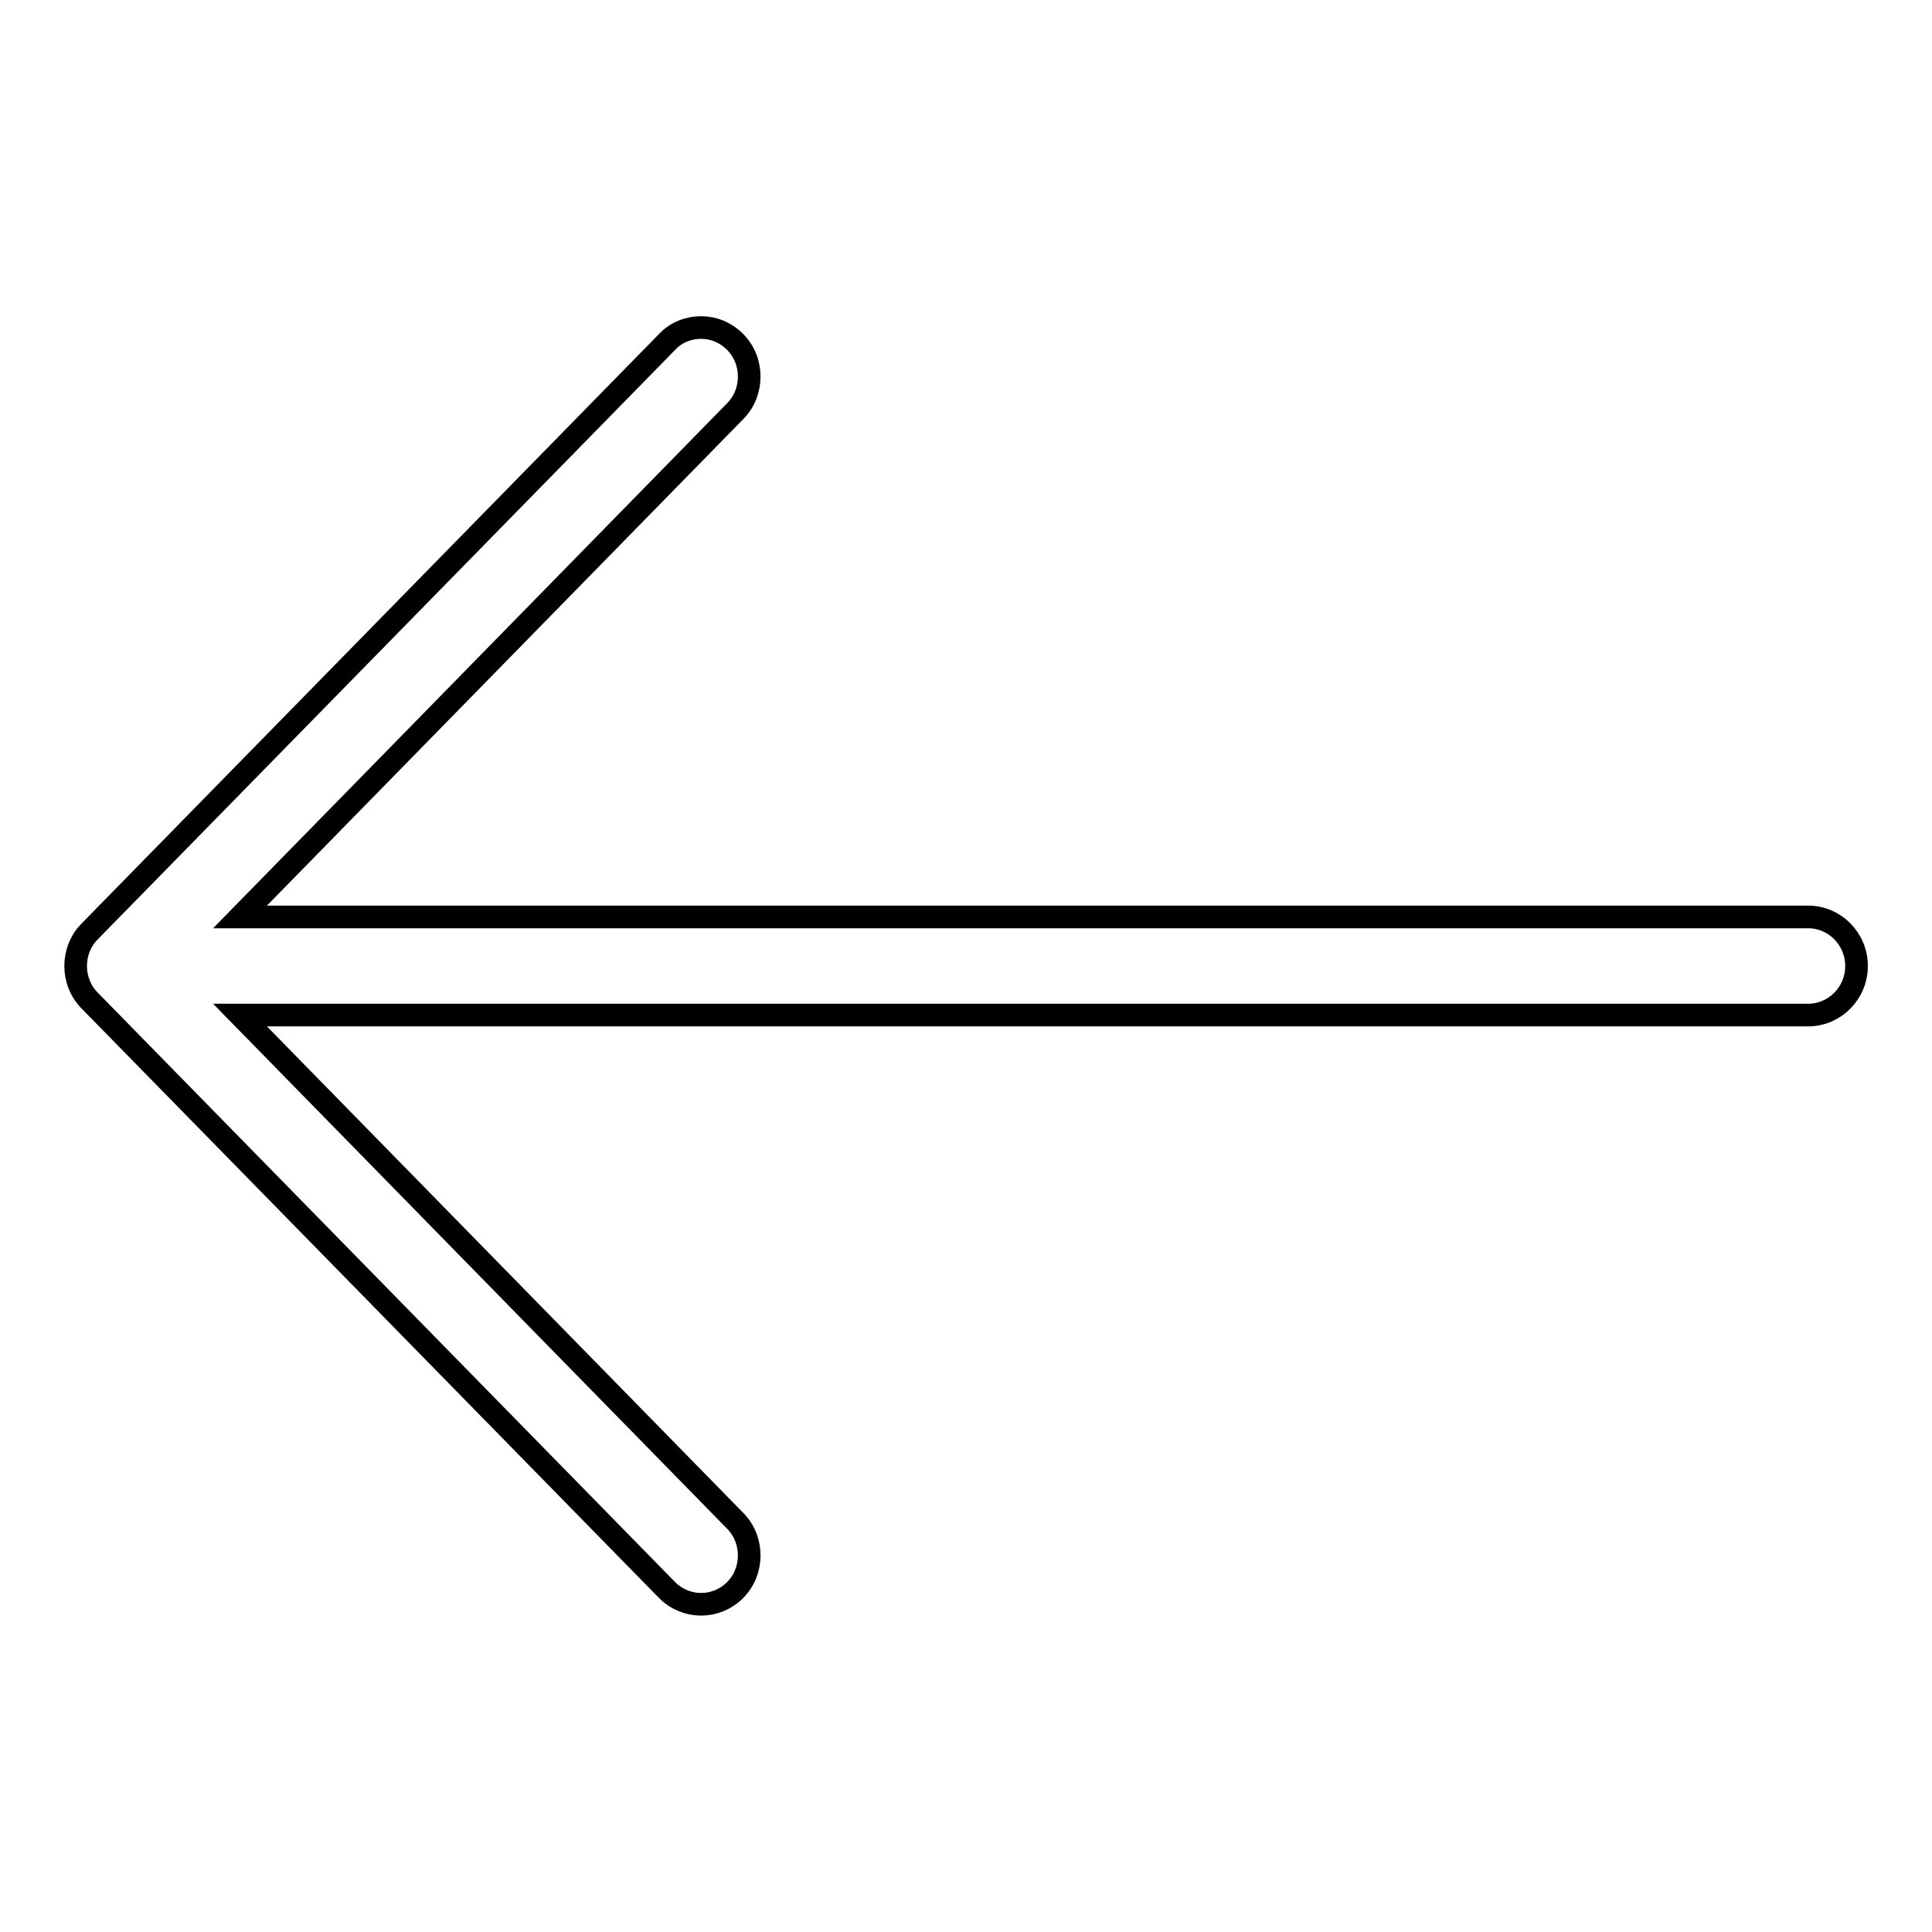
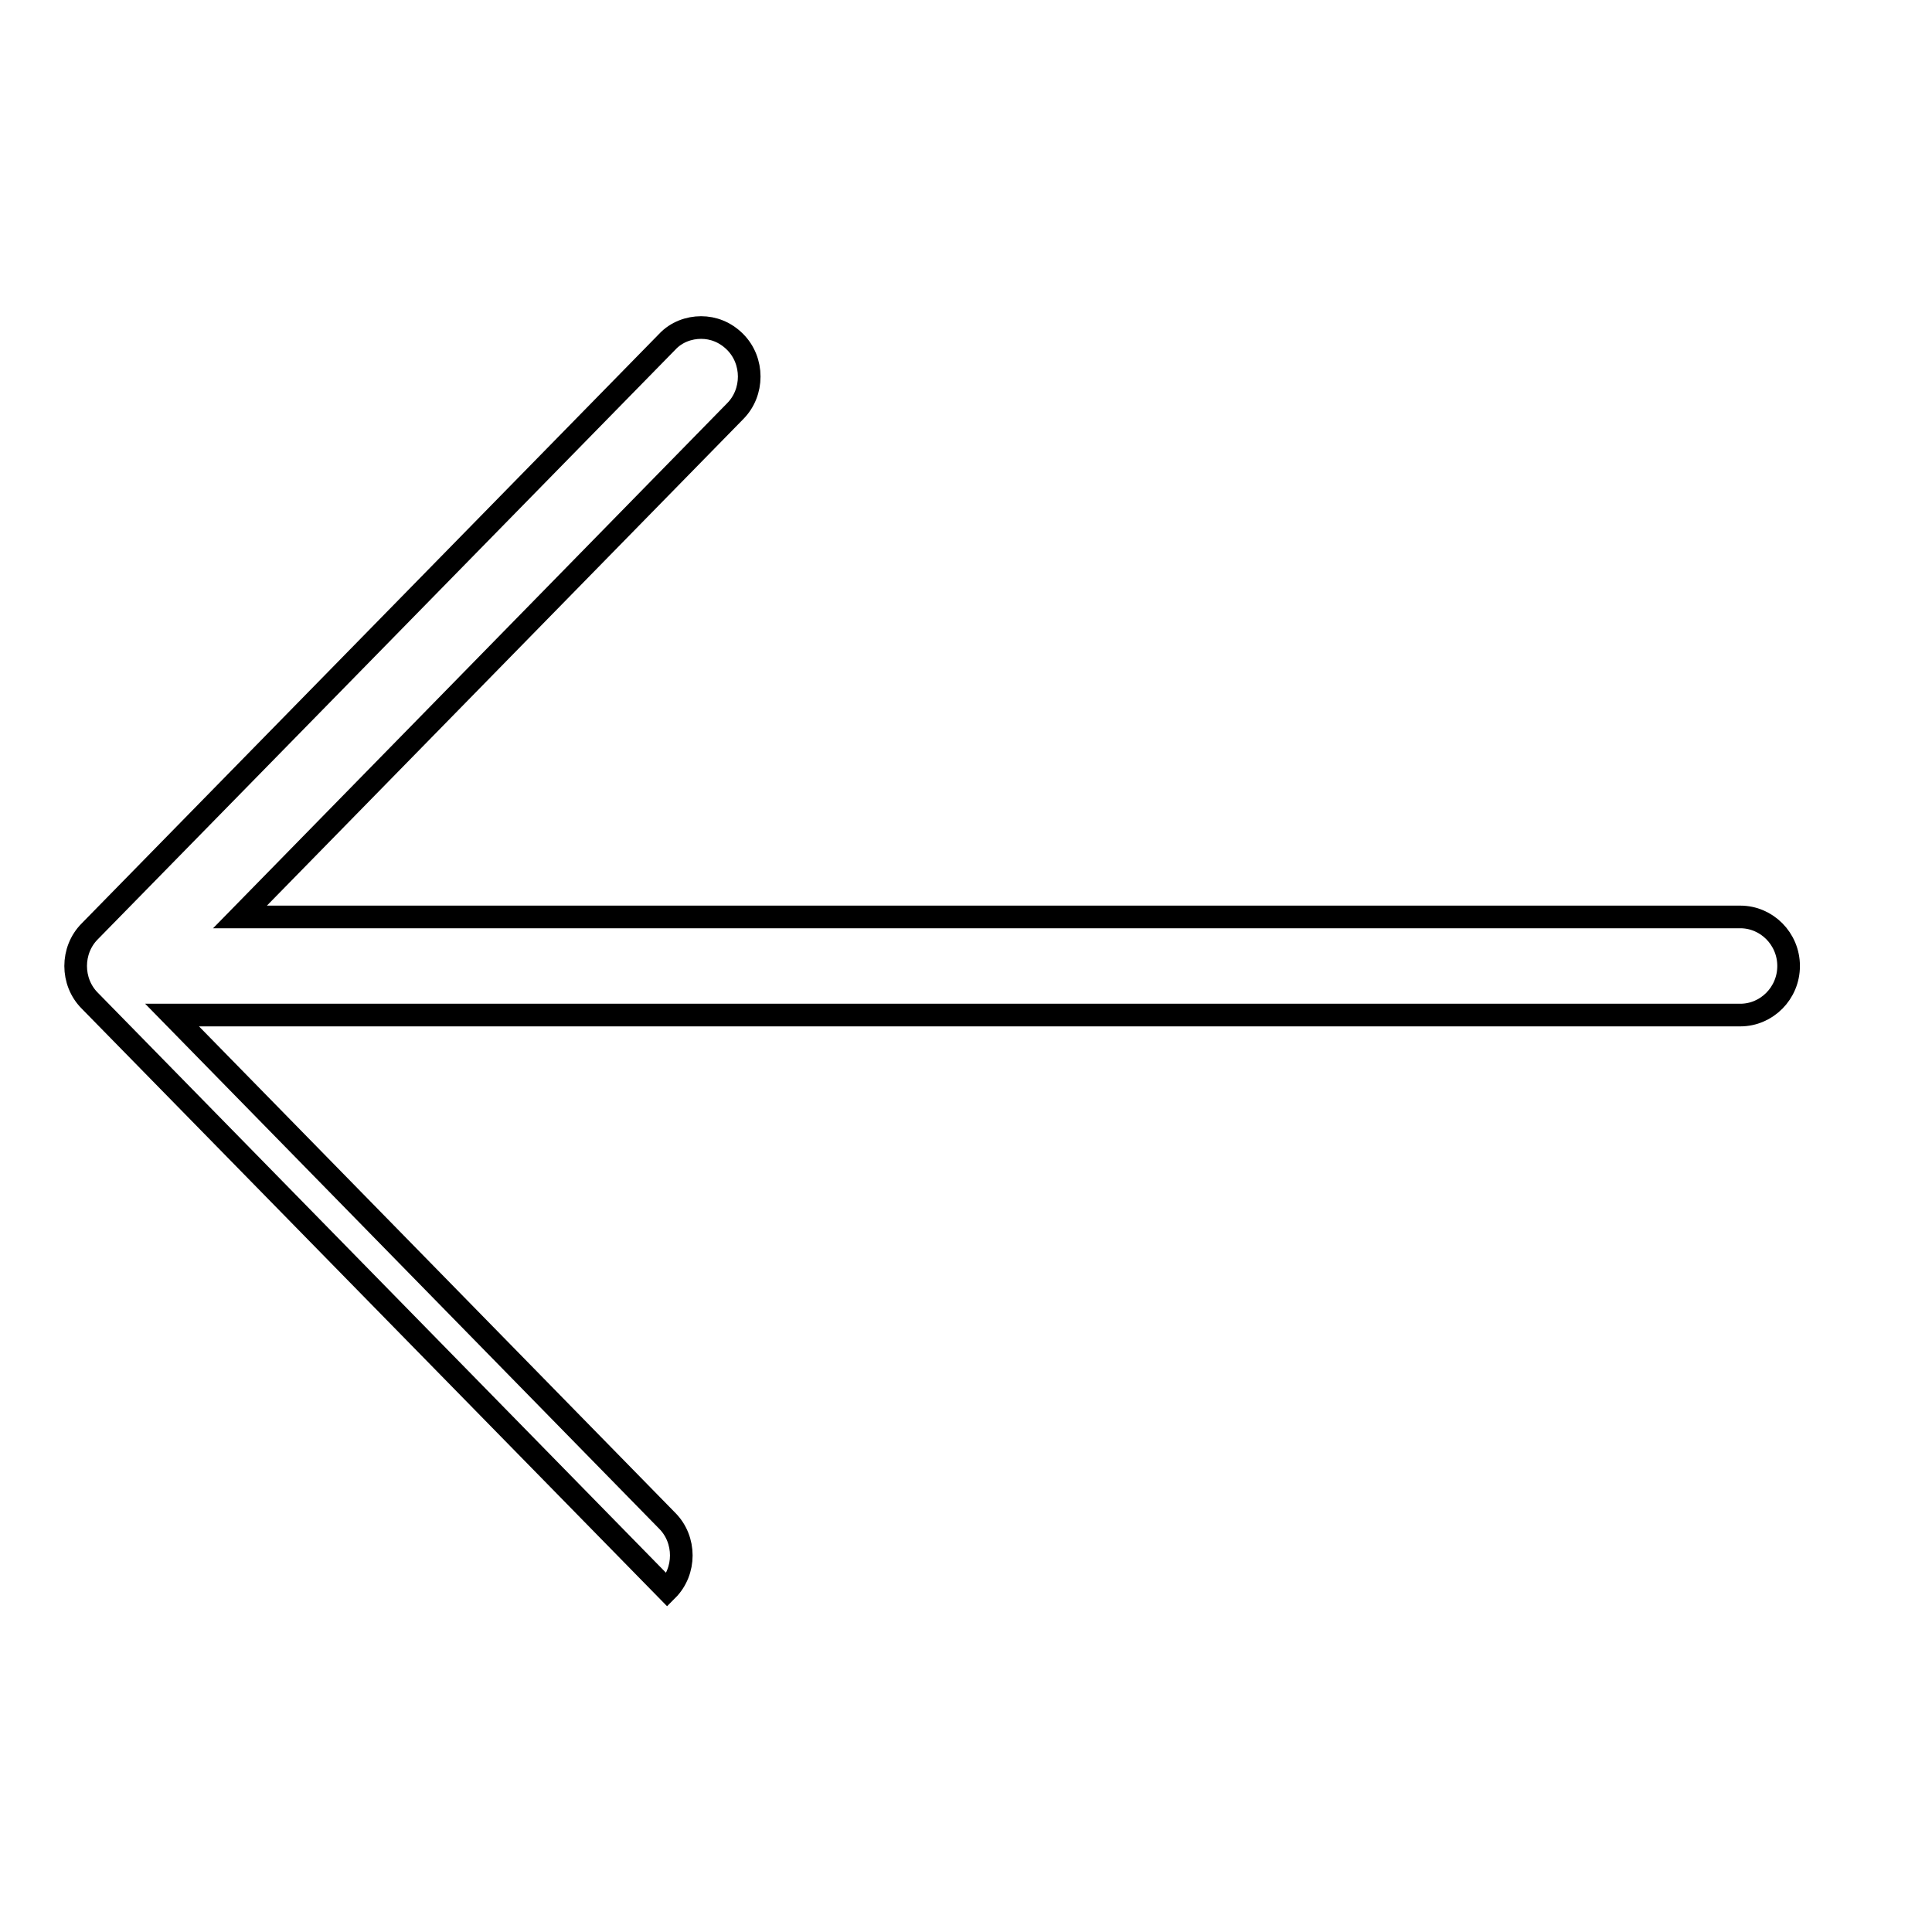
<svg xmlns="http://www.w3.org/2000/svg" version="1.1" x="0px" y="0px" viewBox="0 0 256 256" enable-background="new 0 0 256 256" xml:space="preserve">
  <g>
-     <path stroke-width="3" fill-opacity="0" stroke="#000000" d="M11.9,132.6l76.5,78.1c2.5,2.5,6.5,2.5,9,0c2.5-2.5,2.5-6.7,0-9.2l-65.6-67h207.8c3.5,0,6.4-2.9,6.4-6.5 s-2.9-6.5-6.4-6.5H31.8l65.6-67c2.5-2.5,2.5-6.7,0-9.2c-1.3-1.3-2.9-1.9-4.5-1.9c-1.6,0-3.3,0.6-4.5,1.9l-76.5,78.1 C9.4,125.9,9.4,130.1,11.9,132.6L11.9,132.6L11.9,132.6z" />
+     <path stroke-width="3" fill-opacity="0" stroke="#000000" d="M11.9,132.6l76.5,78.1c2.5-2.5,2.5-6.7,0-9.2l-65.6-67h207.8c3.5,0,6.4-2.9,6.4-6.5 s-2.9-6.5-6.4-6.5H31.8l65.6-67c2.5-2.5,2.5-6.7,0-9.2c-1.3-1.3-2.9-1.9-4.5-1.9c-1.6,0-3.3,0.6-4.5,1.9l-76.5,78.1 C9.4,125.9,9.4,130.1,11.9,132.6L11.9,132.6L11.9,132.6z" />
  </g>
</svg>